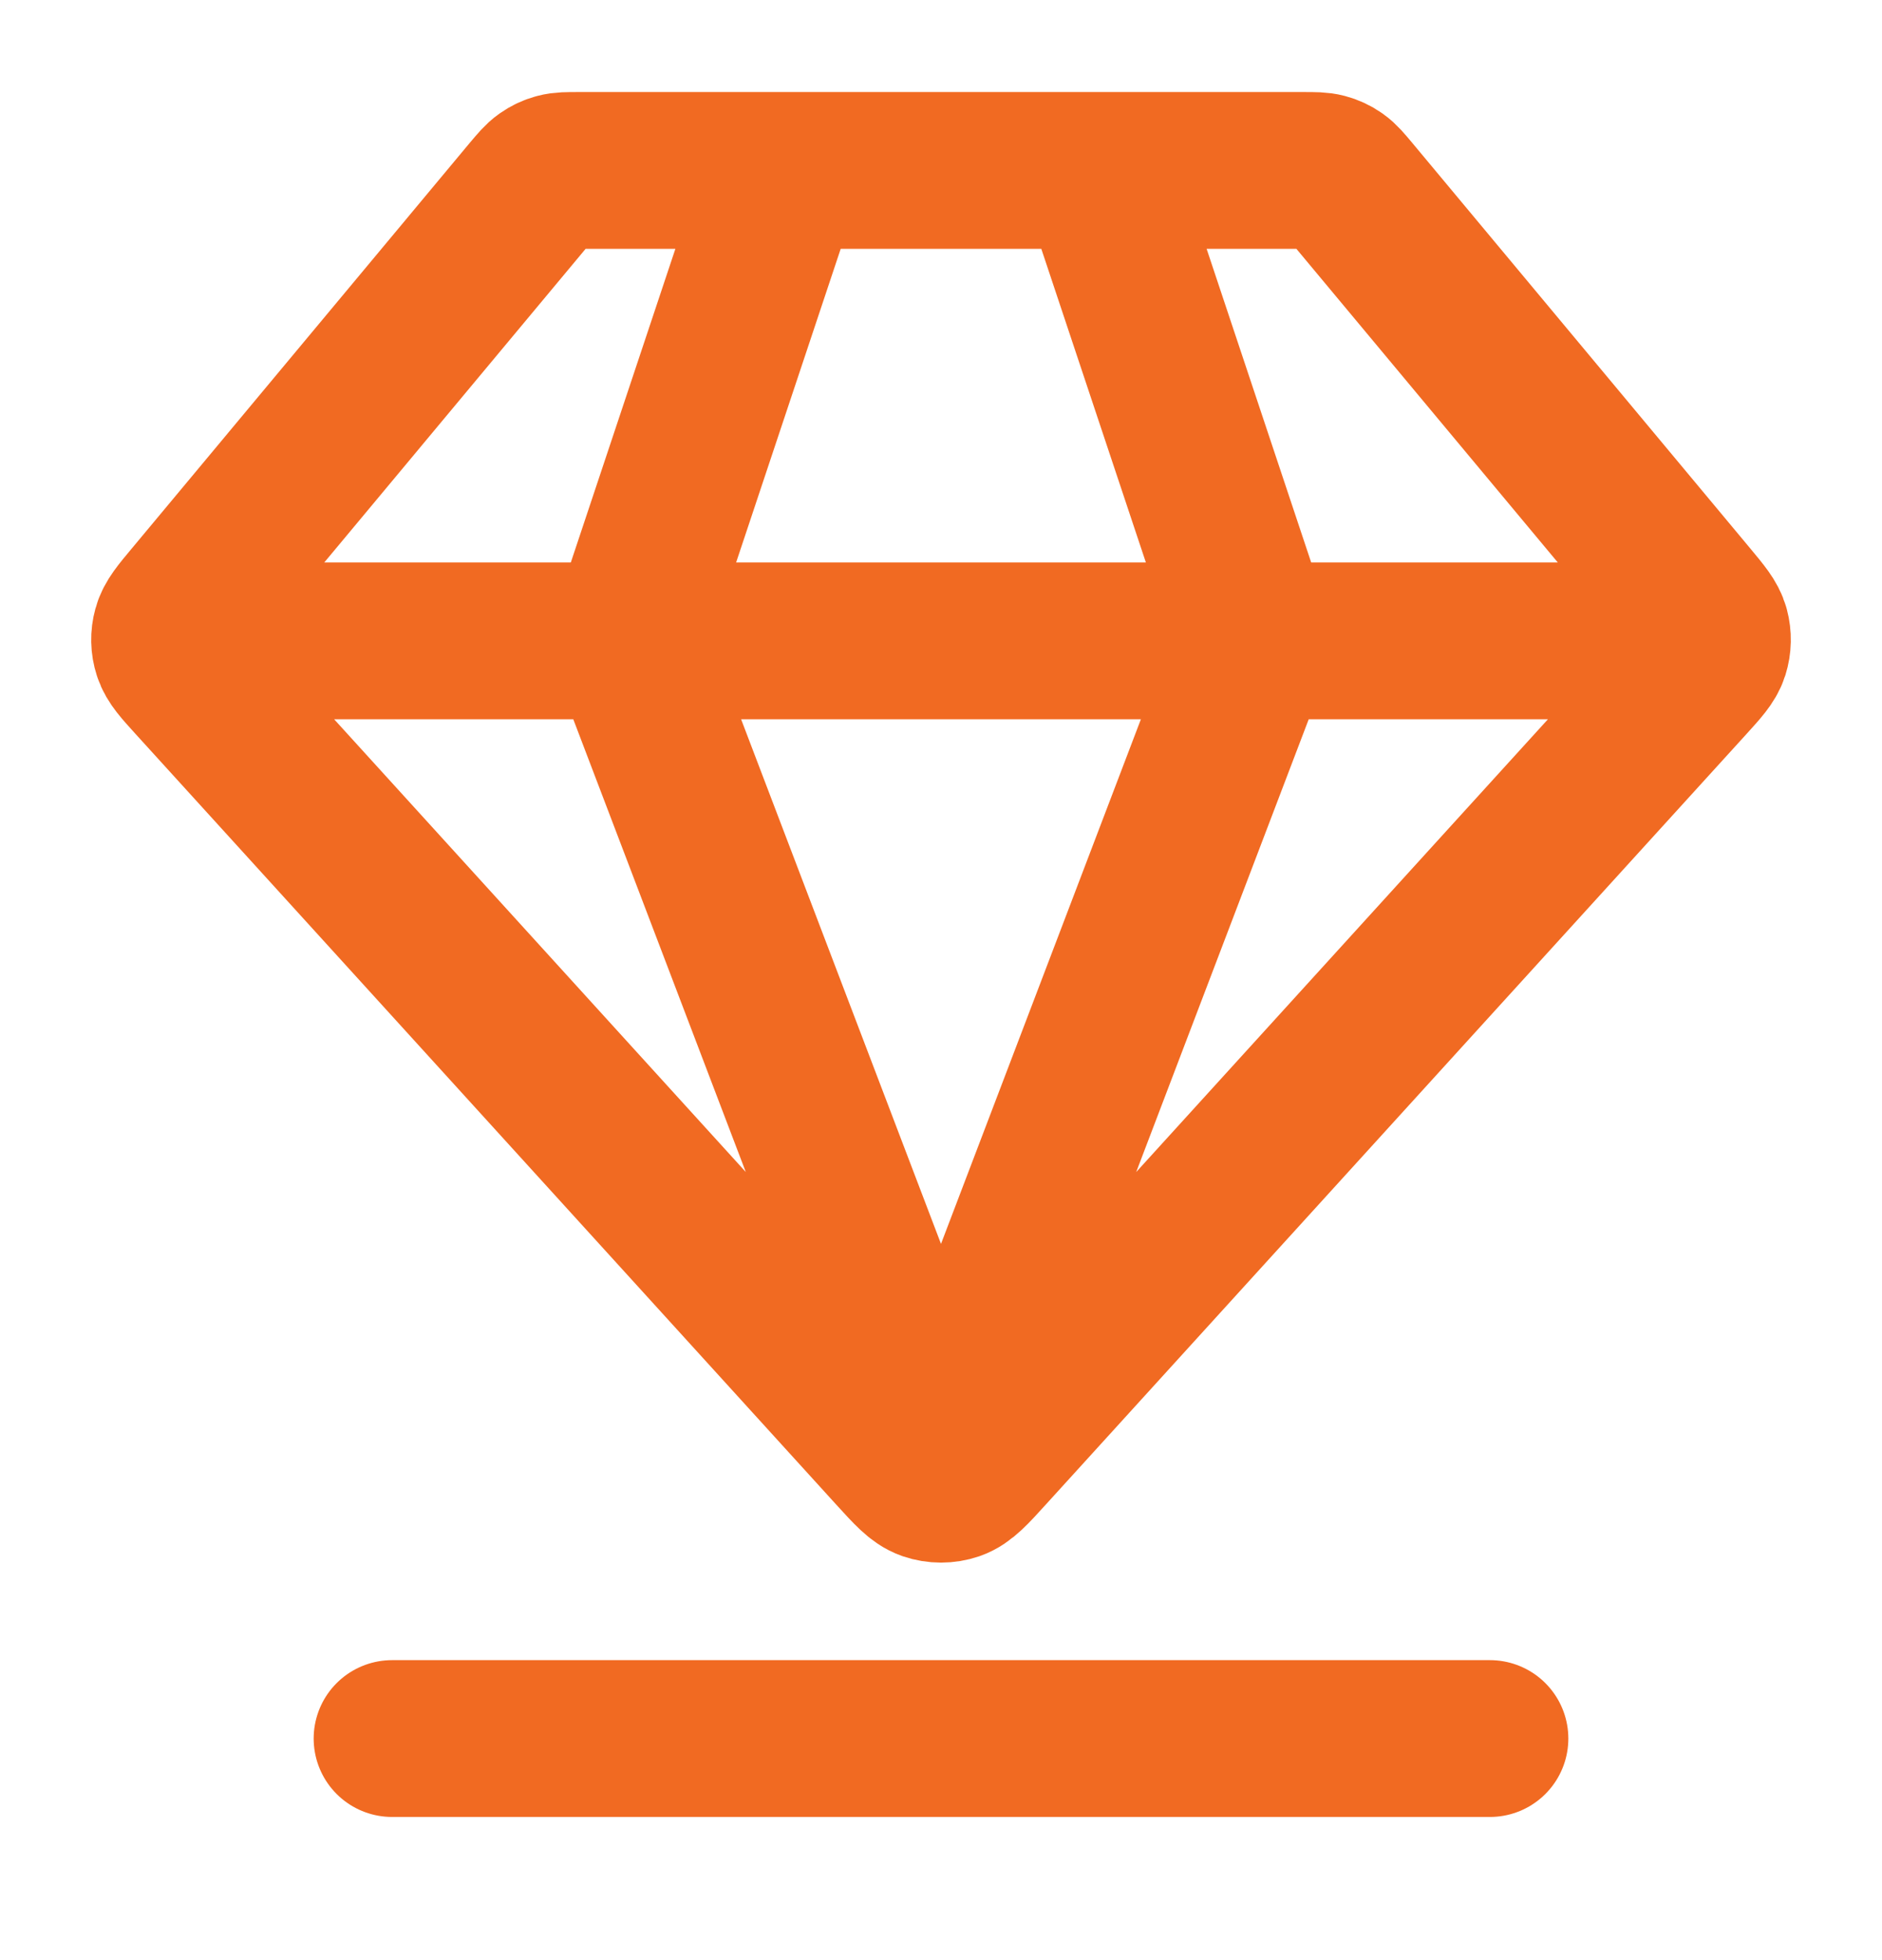
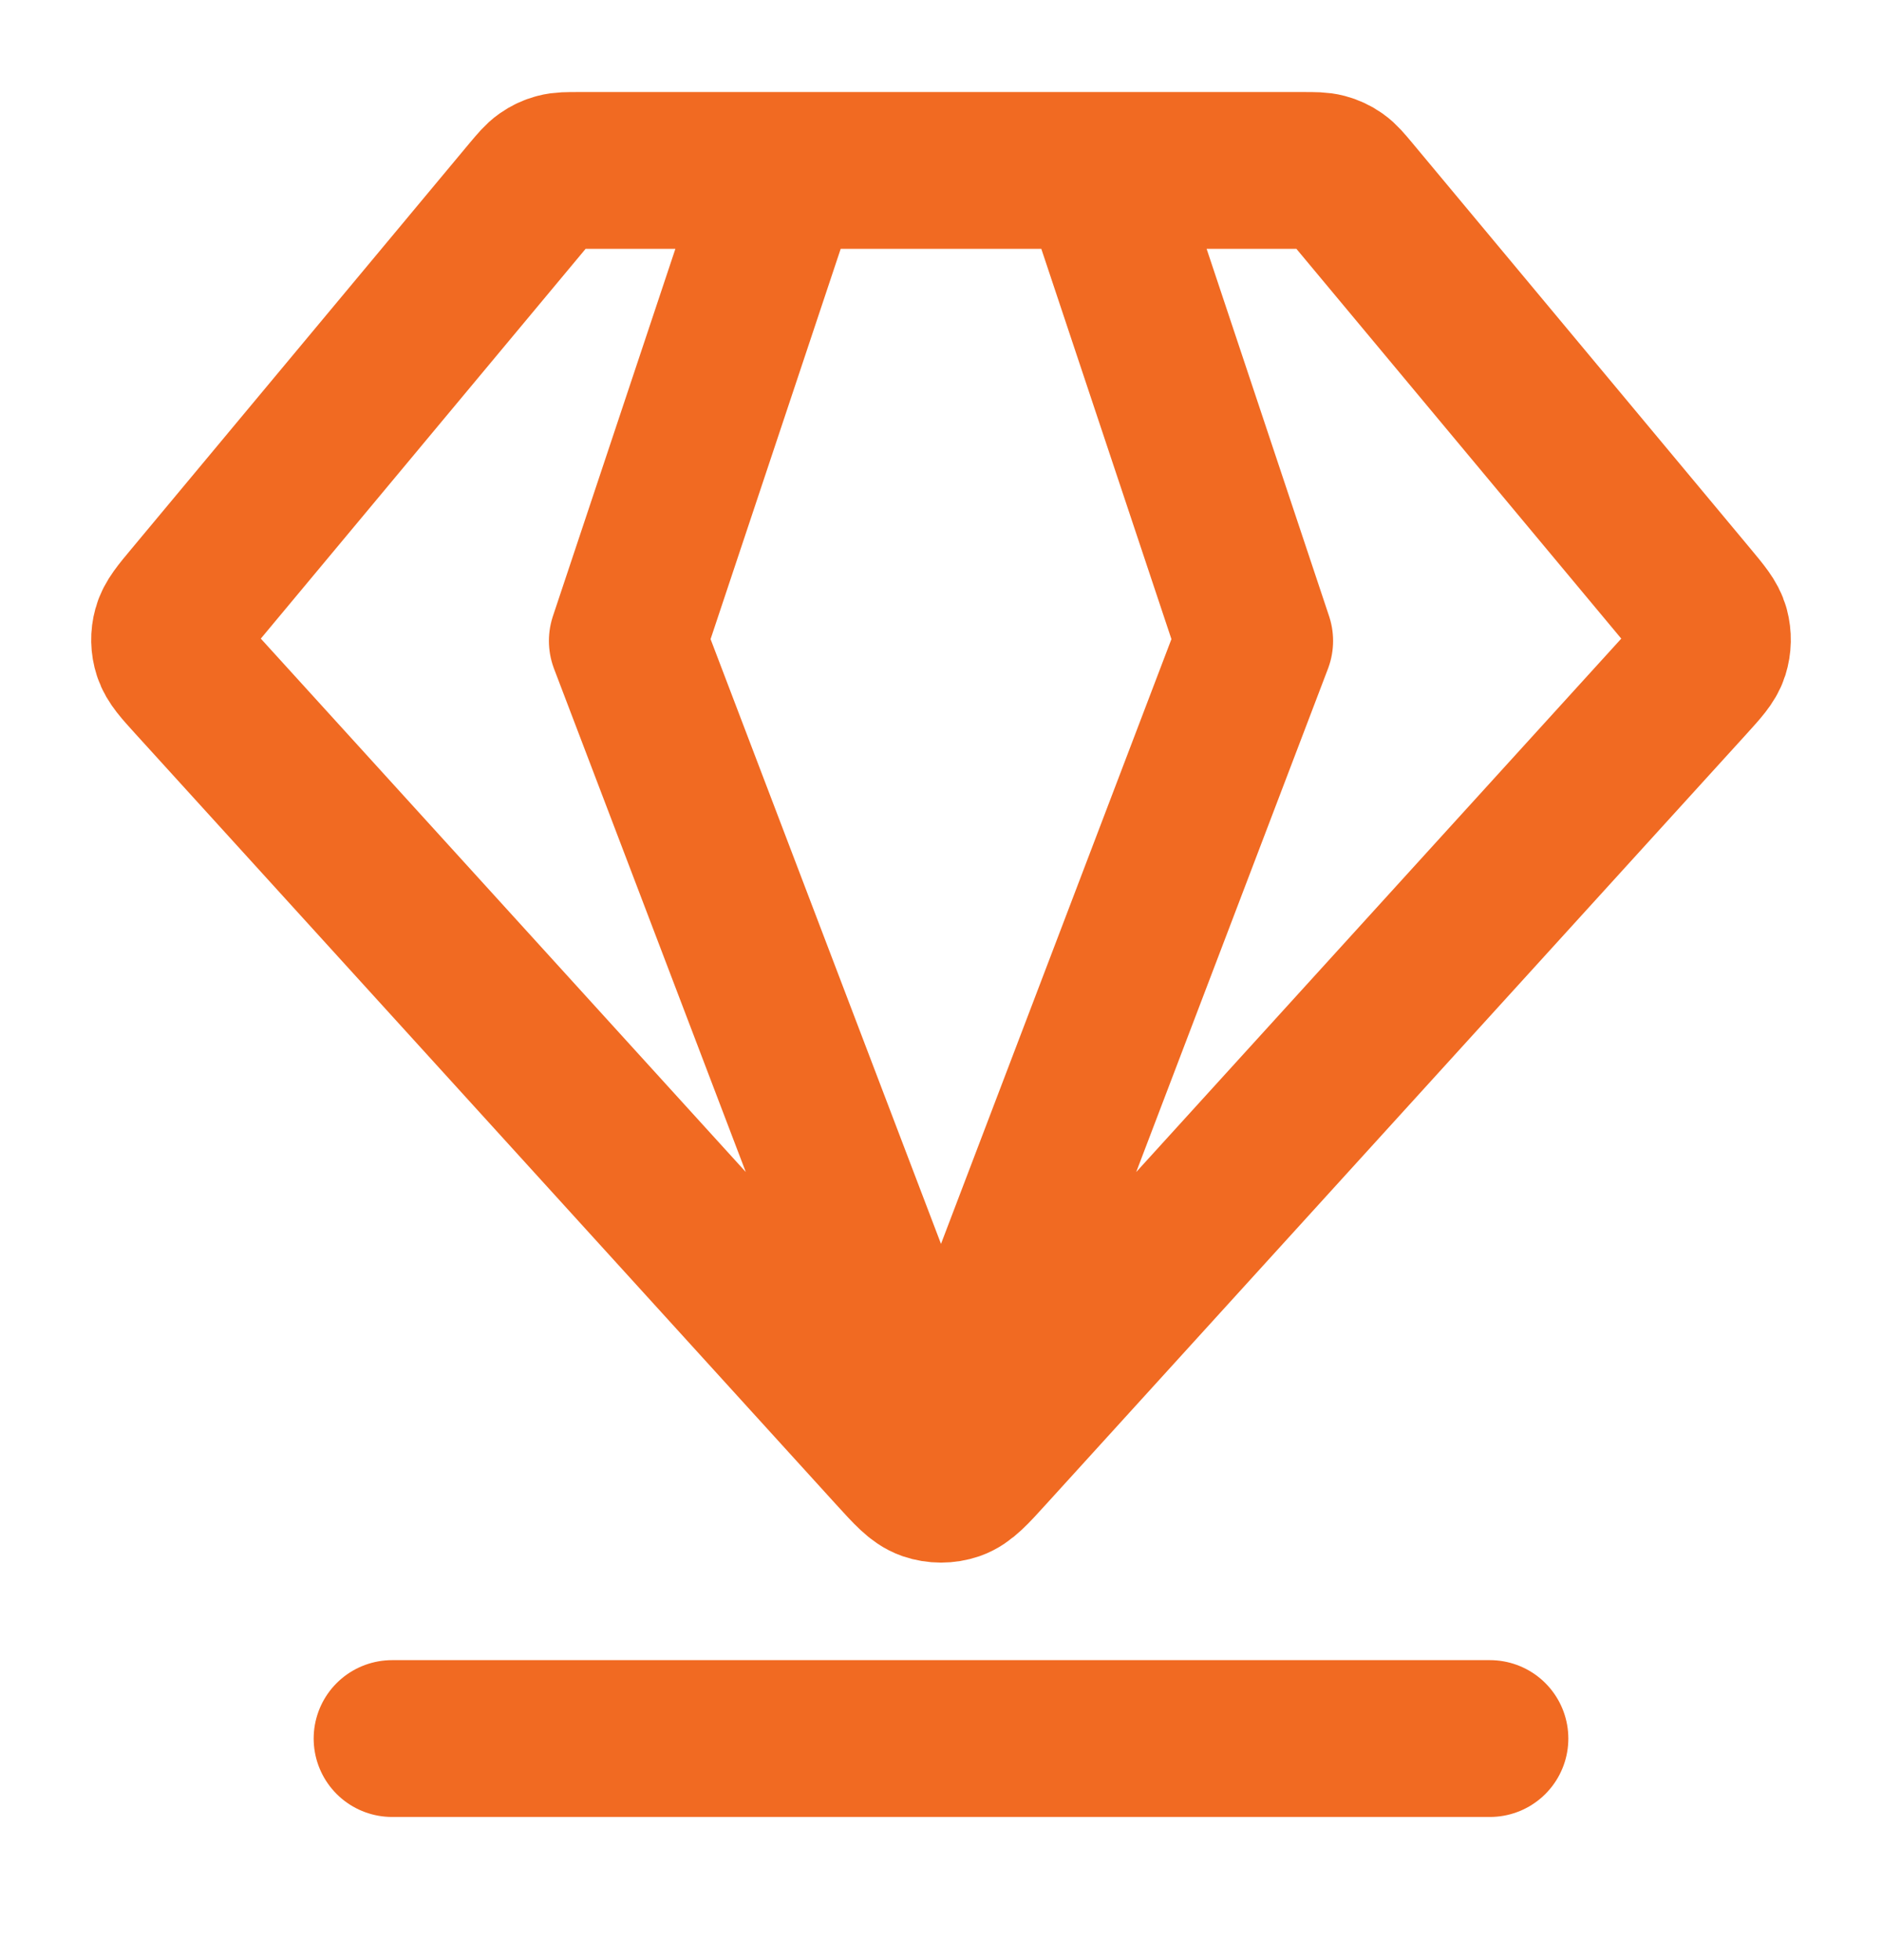
<svg xmlns="http://www.w3.org/2000/svg" width="24" height="25" viewBox="0 0 24 25" fill="none">
-   <path d="M5 22.174H19M2.5 8.174H21.5M10 2.174L8 8.174L12 18.674L16 8.174L14 2.174M12.592 18.522L21.532 8.689C21.698 8.506 21.781 8.415 21.814 8.311C21.843 8.219 21.845 8.121 21.82 8.028C21.792 7.923 21.712 7.828 21.555 7.639L17.24 2.461C17.152 2.356 17.108 2.303 17.054 2.265C17.006 2.231 16.953 2.206 16.896 2.191C16.832 2.174 16.763 2.174 16.626 2.174H7.375C7.237 2.174 7.168 2.174 7.105 2.191C7.048 2.206 6.995 2.231 6.947 2.265C6.893 2.303 6.849 2.356 6.76 2.461L2.446 7.639C2.288 7.828 2.209 7.923 2.181 8.028C2.155 8.121 2.157 8.219 2.187 8.311C2.22 8.415 2.303 8.506 2.469 8.689L11.408 18.522C11.614 18.748 11.716 18.861 11.837 18.903C11.943 18.939 12.058 18.939 12.164 18.903C12.284 18.861 12.387 18.748 12.592 18.522Z" stroke="#F16A22" stroke-width="2" stroke-linecap="round" stroke-linejoin="round" />
+   <path d="M5 22.174H19M2.5 8.174M10 2.174L8 8.174L12 18.674L16 8.174L14 2.174M12.592 18.522L21.532 8.689C21.698 8.506 21.781 8.415 21.814 8.311C21.843 8.219 21.845 8.121 21.82 8.028C21.792 7.923 21.712 7.828 21.555 7.639L17.24 2.461C17.152 2.356 17.108 2.303 17.054 2.265C17.006 2.231 16.953 2.206 16.896 2.191C16.832 2.174 16.763 2.174 16.626 2.174H7.375C7.237 2.174 7.168 2.174 7.105 2.191C7.048 2.206 6.995 2.231 6.947 2.265C6.893 2.303 6.849 2.356 6.76 2.461L2.446 7.639C2.288 7.828 2.209 7.923 2.181 8.028C2.155 8.121 2.157 8.219 2.187 8.311C2.22 8.415 2.303 8.506 2.469 8.689L11.408 18.522C11.614 18.748 11.716 18.861 11.837 18.903C11.943 18.939 12.058 18.939 12.164 18.903C12.284 18.861 12.387 18.748 12.592 18.522Z" stroke="#F16A22" stroke-width="2" stroke-linecap="round" stroke-linejoin="round" />
</svg>